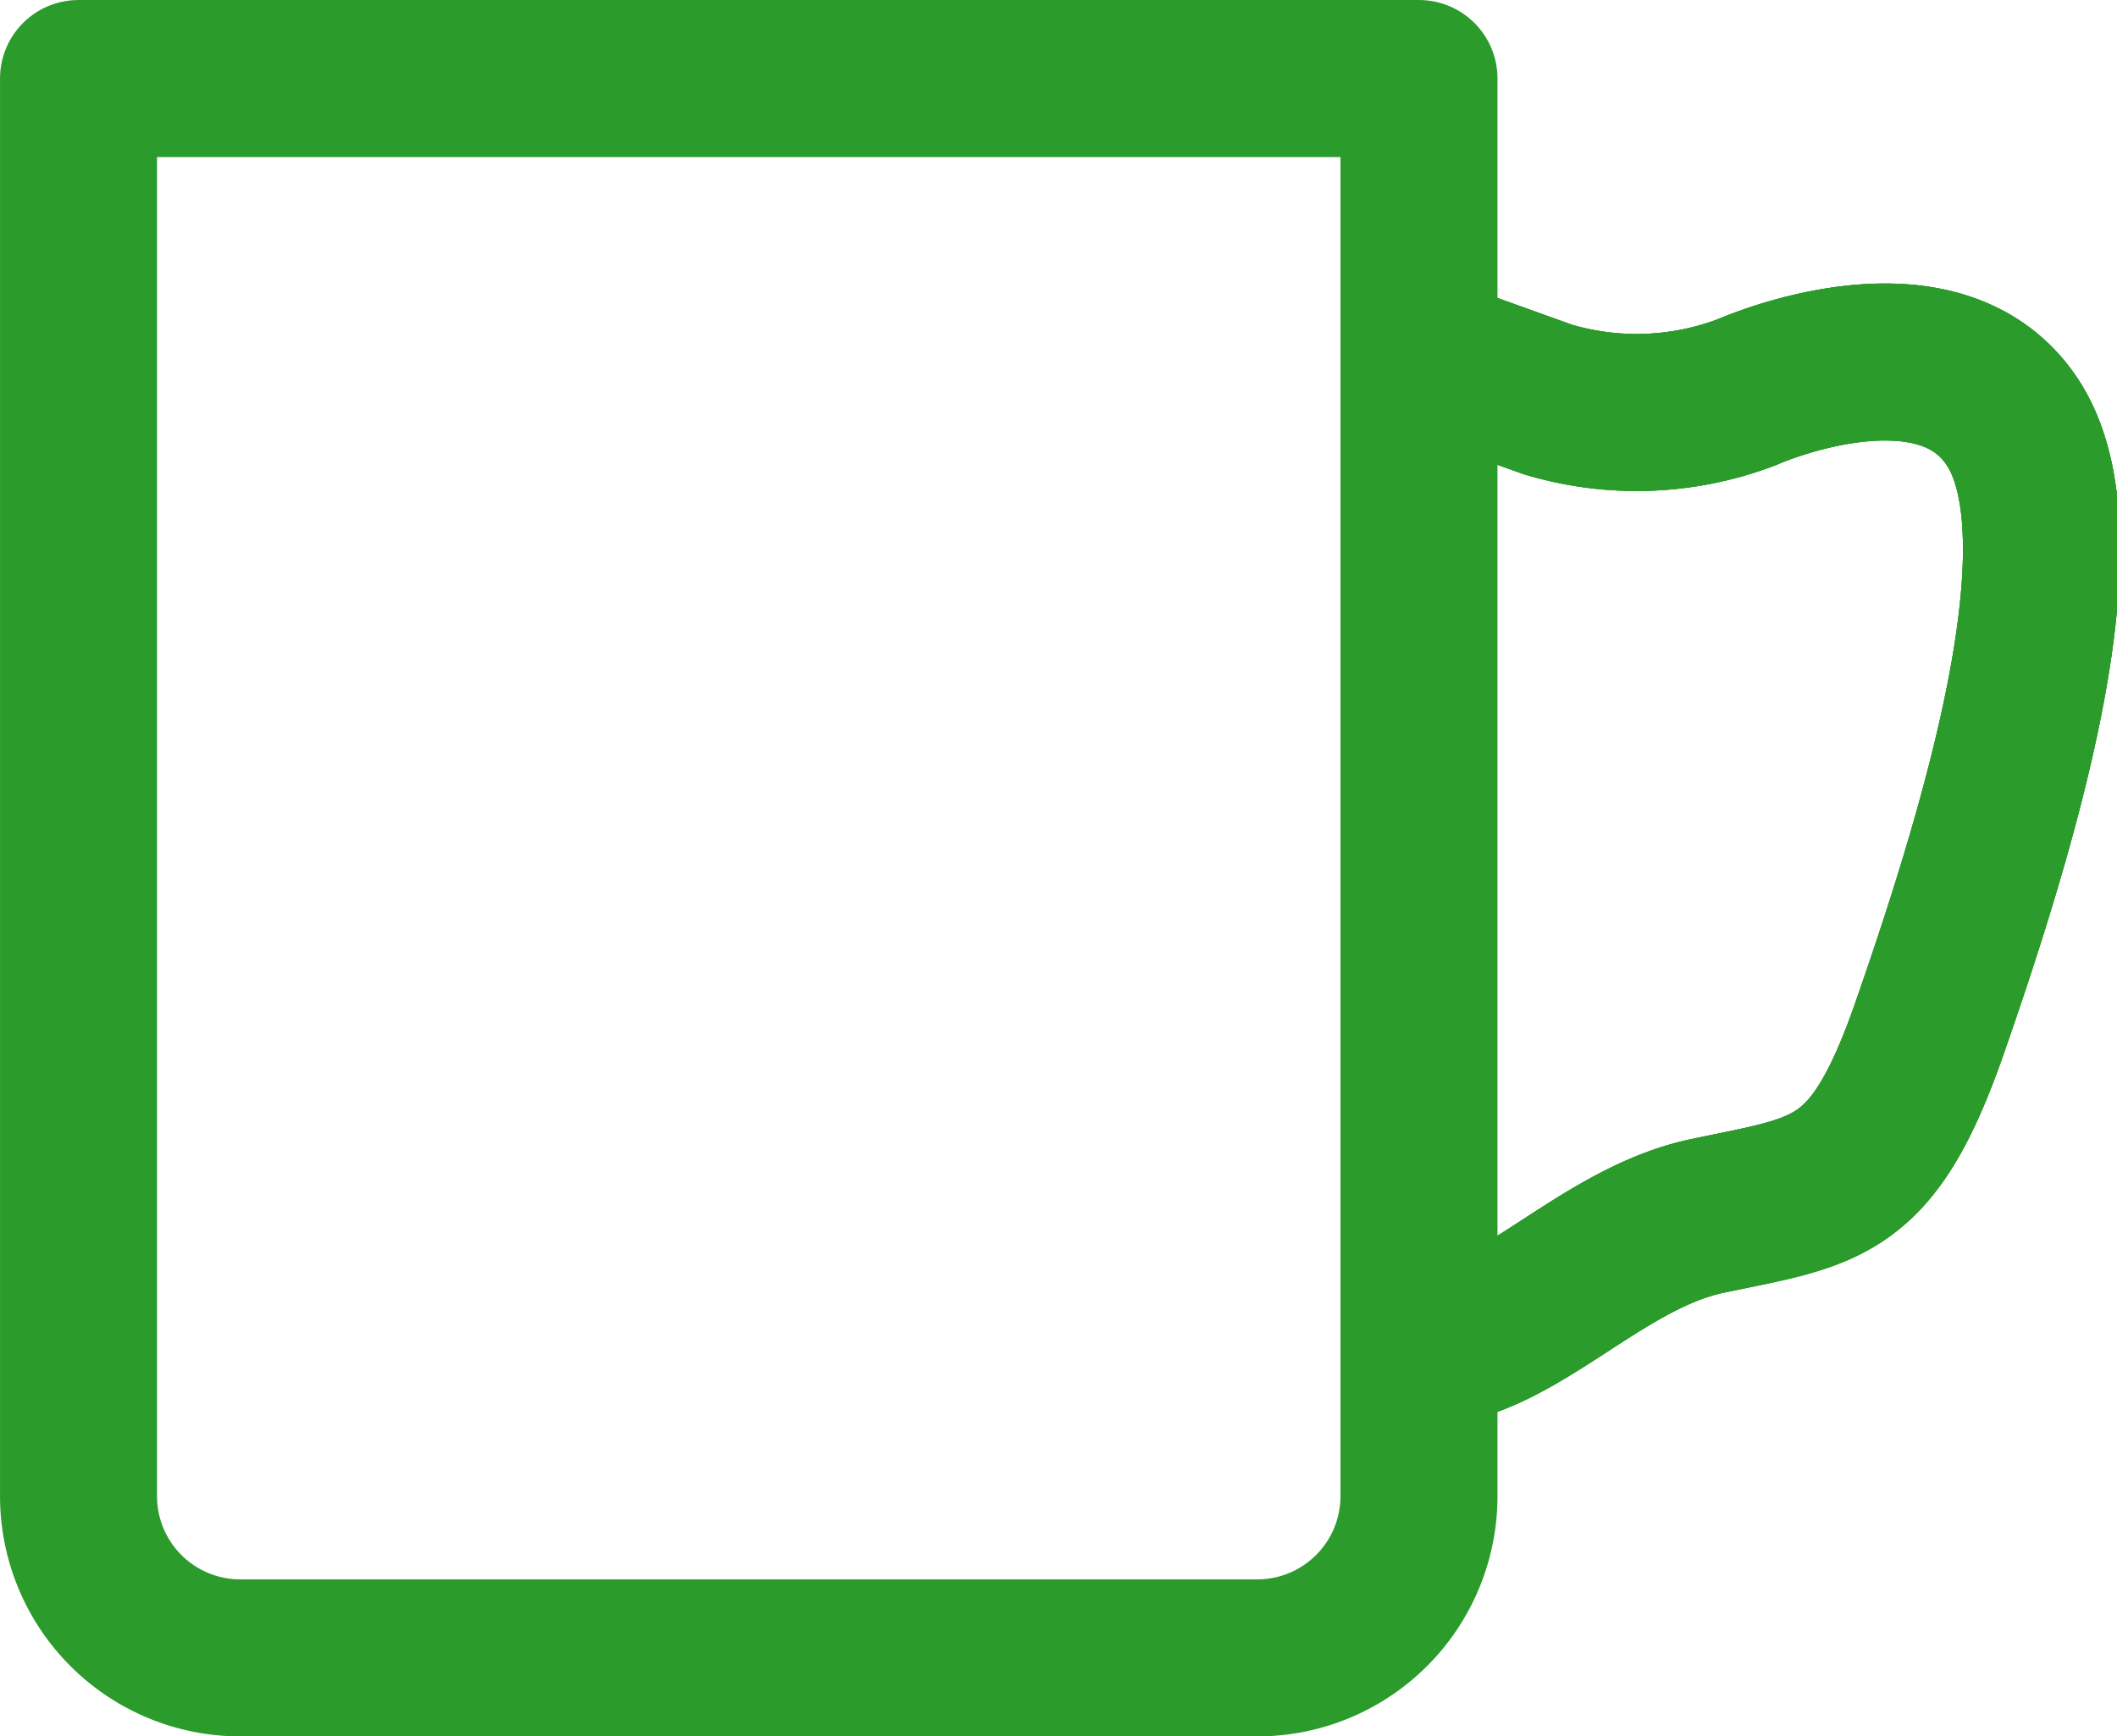
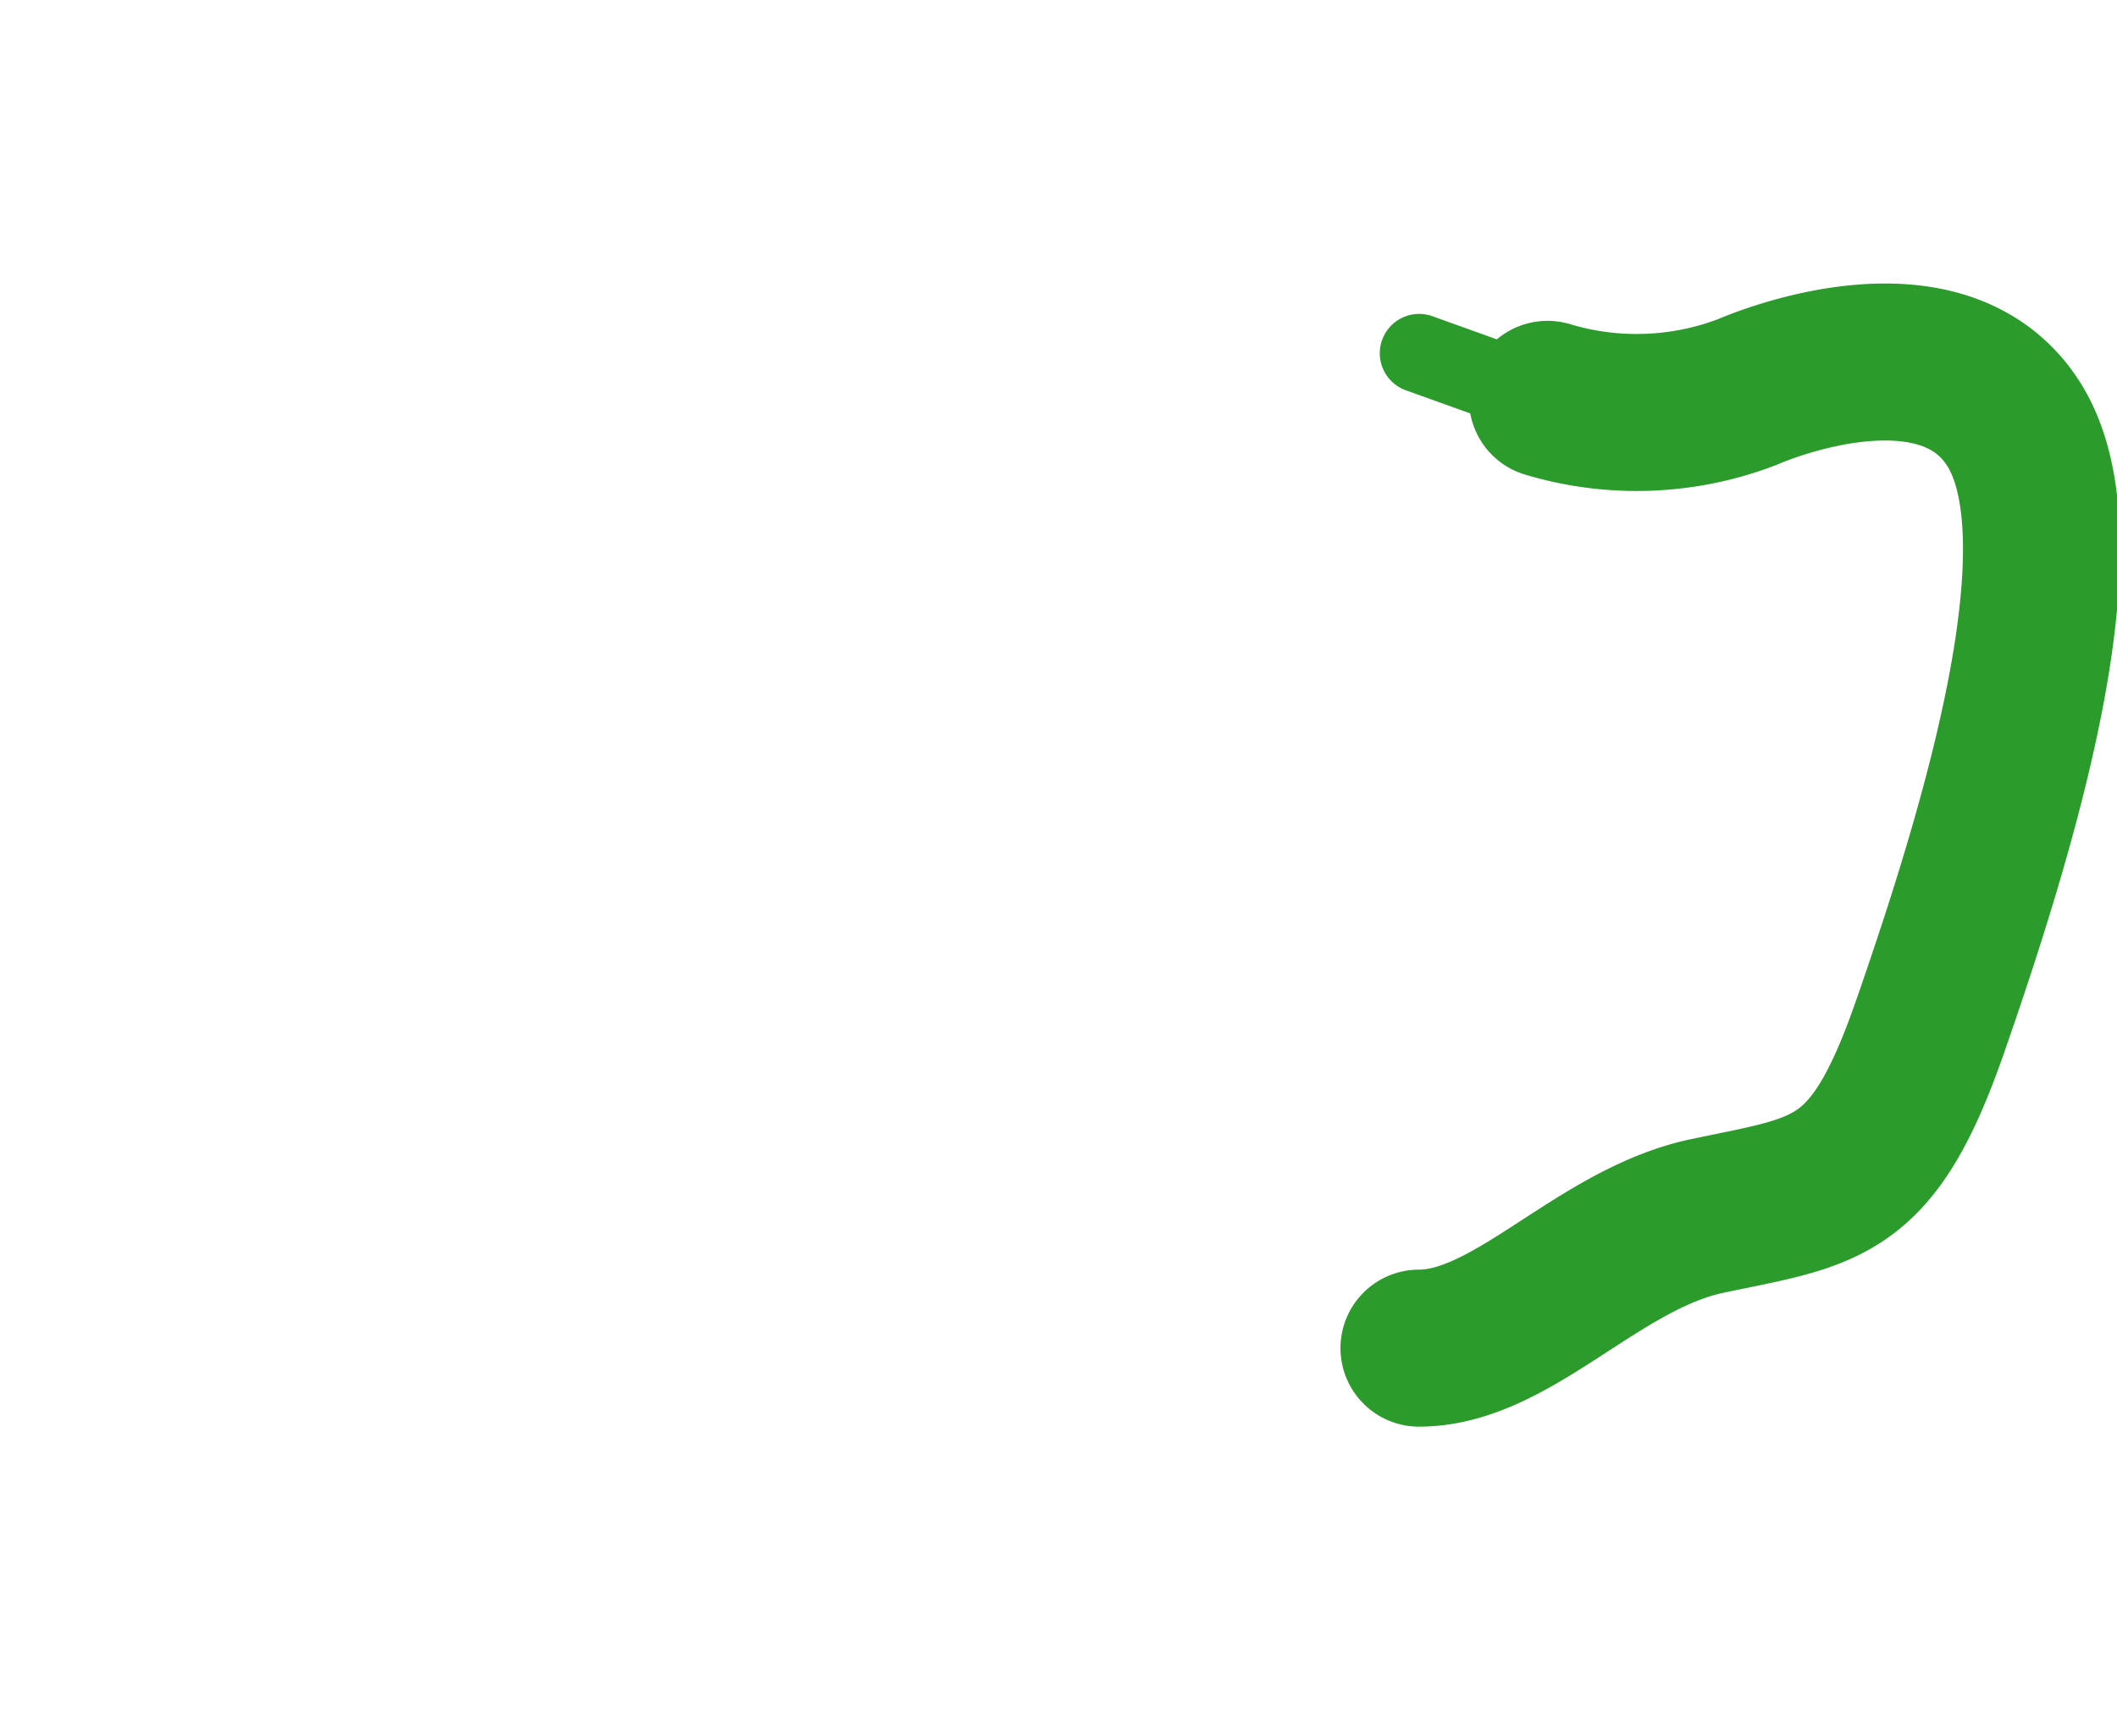
<svg xmlns="http://www.w3.org/2000/svg" width="41.329" height="33.898" viewBox="0 0 41.329 33.898">
  <g id="グループ_5" data-name="グループ 5" transform="translate(1.533 1.533)">
    <g id="グループ_4" data-name="グループ 4" transform="translate(0)">
      <g id="グループ_3" data-name="グループ 3" transform="translate(26.169 5.36)">
        <g id="グループ_1" data-name="グループ 1">
          <path id="パス_1" data-name="パス 1" d="M618.053,505.55c1.834,0,3.486-2.129,5.631-2.581,2.35-.495,3.223-.47,4.341-3.678,1.413-4.055,3.054-9.551,1.637-11.781-1.458-2.293-5.2-.625-5.2-.625a6.039,6.039,0,0,1-3.9.143l-2.506-.9" transform="translate(-618.053 -486.125)" fill="none" stroke="#2b9b2b" stroke-linecap="round" stroke-linejoin="round" stroke-width="1.536" />
-           <path id="パス_2" data-name="パス 2" d="M618.053,505.55c1.834,0,3.486-2.129,5.631-2.581,2.35-.495,3.223-.47,4.341-3.678,1.413-4.055,3.054-9.551,1.637-11.781-1.458-2.293-5.2-.625-5.2-.625a6.039,6.039,0,0,1-3.9.143l-2.506-.9" transform="translate(-618.053 -486.125)" fill="none" stroke="#2b9b2b" stroke-linecap="round" stroke-linejoin="round" stroke-width="0.768" />
        </g>
        <g id="グループ_2" data-name="グループ 2">
-           <path id="パス_3" data-name="パス 3" d="M618.053,505.55c1.834,0,3.486-2.129,5.631-2.581,2.35-.495,3.223-.47,4.341-3.678,1.413-4.055,3.054-9.551,1.637-11.781-1.458-2.293-5.2-.625-5.2-.625a6.039,6.039,0,0,1-3.9.143l-2.506-.9" transform="translate(-618.053 -486.125)" fill="none" stroke="#2b9b2b" stroke-linecap="round" stroke-linejoin="round" stroke-width="3.065" />
-           <path id="パス_4" data-name="パス 4" d="M618.053,505.55c1.834,0,3.486-2.129,5.631-2.581,2.35-.495,3.223-.47,4.341-3.678,1.413-4.055,3.054-9.551,1.637-11.781-1.458-2.293-5.2-.625-5.2-.625a6.039,6.039,0,0,1-3.9.143l-2.506-.9" transform="translate(-618.053 -486.125)" fill="none" stroke="#2b9b2b" stroke-linecap="round" stroke-linejoin="round" stroke-width="3.065" />
-           <path id="パス_5" data-name="パス 5" d="M618.053,505.55c1.834,0,3.486-2.129,5.631-2.581,2.35-.495,3.223-.47,4.341-3.678,1.413-4.055,3.054-9.551,1.637-11.781-1.458-2.293-5.2-.625-5.2-.625a6.039,6.039,0,0,1-3.9.143l-2.506-.9" transform="translate(-618.053 -486.125)" fill="none" stroke="#2b9b2b" stroke-linecap="round" stroke-linejoin="round" stroke-width="3.065" />
+           <path id="パス_5" data-name="パス 5" d="M618.053,505.55c1.834,0,3.486-2.129,5.631-2.581,2.35-.495,3.223-.47,4.341-3.678,1.413-4.055,3.054-9.551,1.637-11.781-1.458-2.293-5.2-.625-5.2-.625a6.039,6.039,0,0,1-3.9.143" transform="translate(-618.053 -486.125)" fill="none" stroke="#2b9b2b" stroke-linecap="round" stroke-linejoin="round" stroke-width="3.065" />
        </g>
      </g>
-       <path id="パス_6" data-name="パス 6" d="M581.948,478.73v27.683a3.158,3.158,0,0,0,3.149,3.149h19.871a3.158,3.158,0,0,0,3.149-3.149V478.73Z" transform="translate(-581.948 -478.73)" fill="none" stroke="#2b9b2b" stroke-linecap="round" stroke-linejoin="round" stroke-width="3.065" />
    </g>
  </g>
</svg>